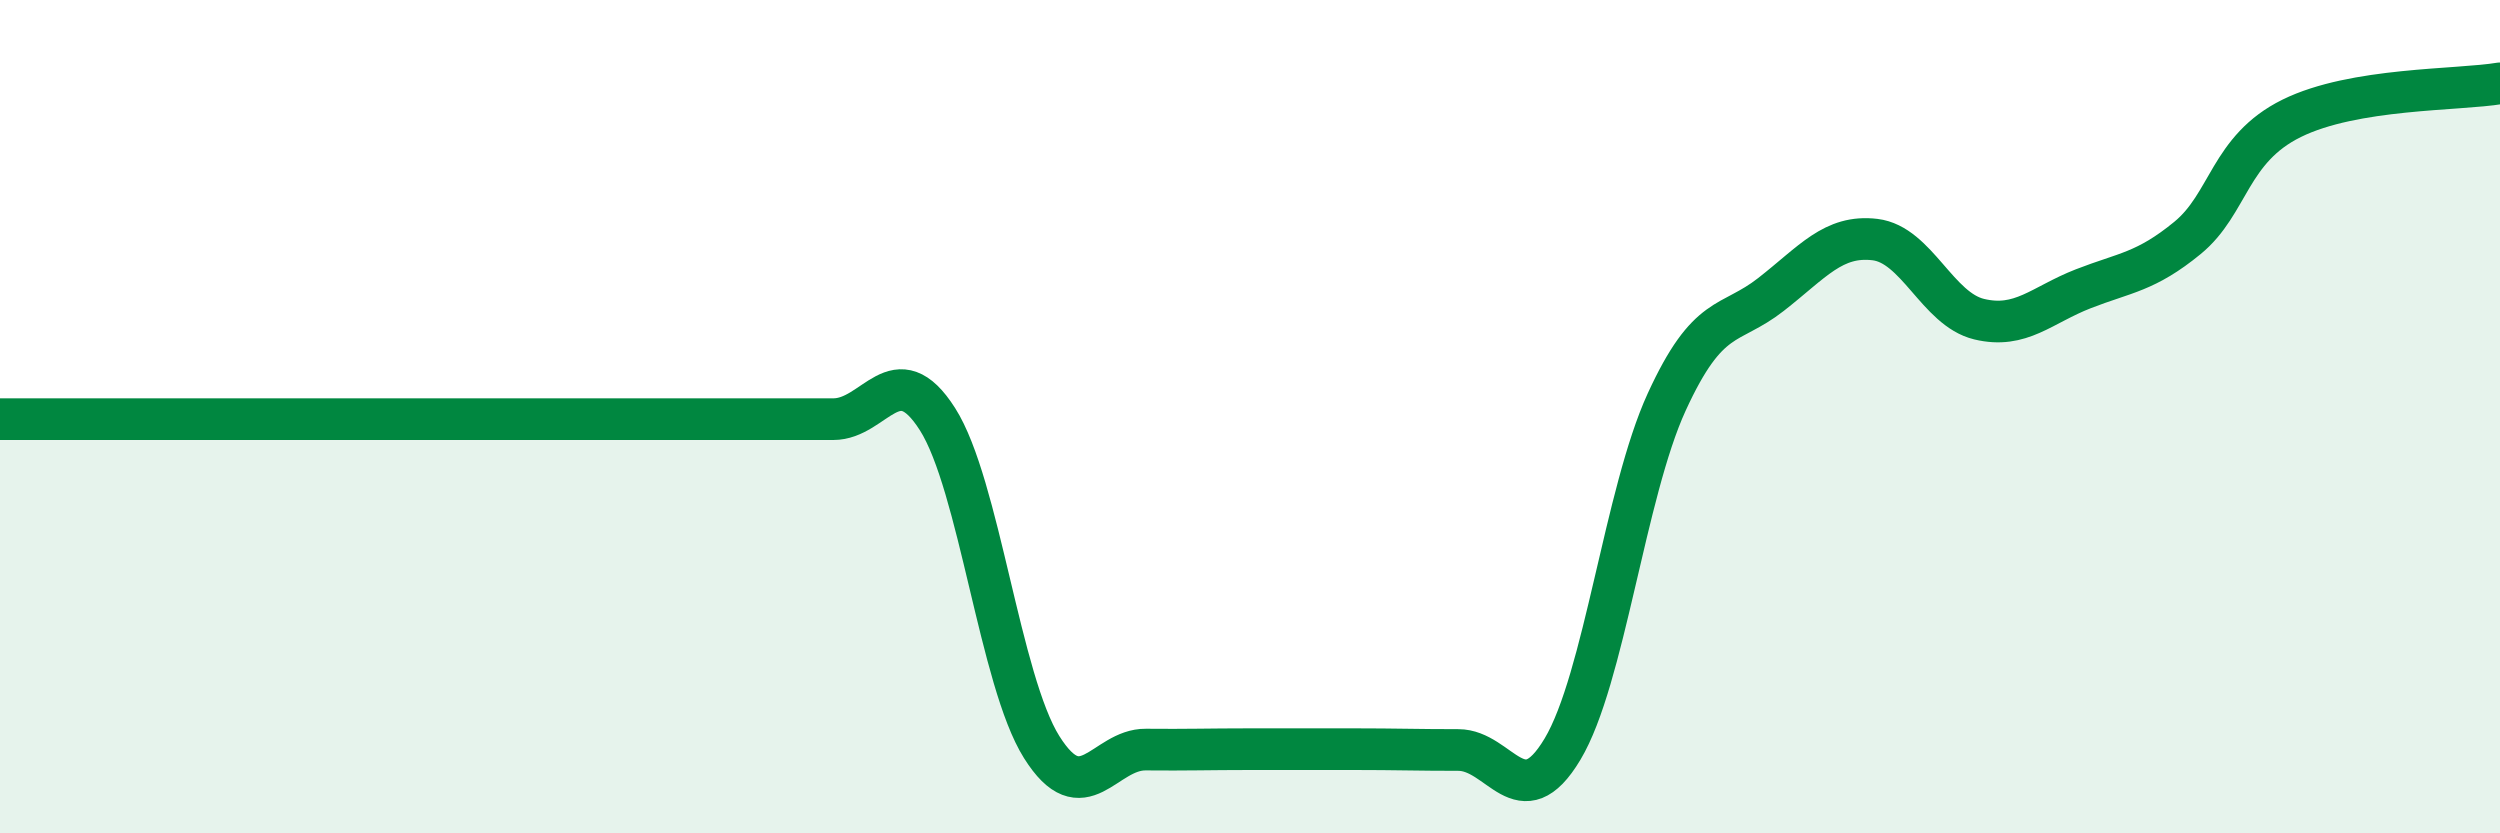
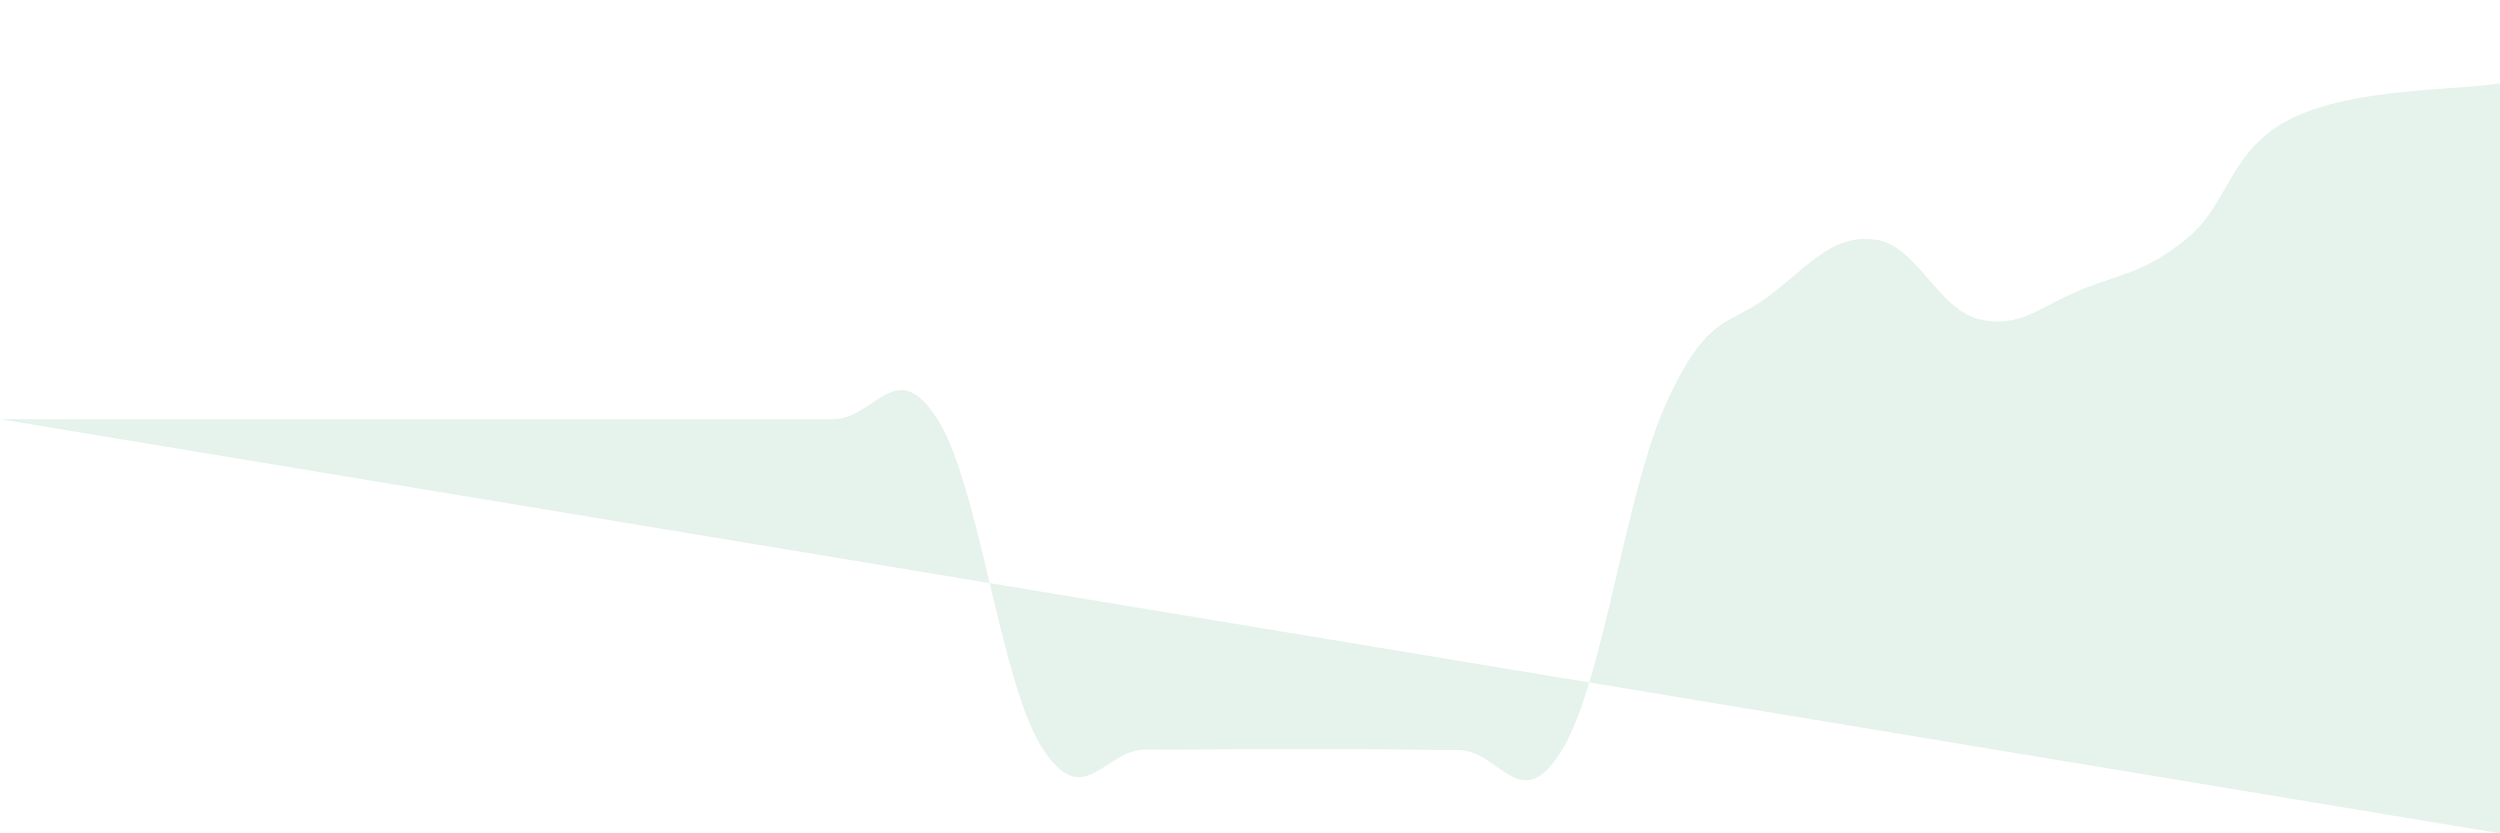
<svg xmlns="http://www.w3.org/2000/svg" width="60" height="20" viewBox="0 0 60 20">
-   <path d="M 0,10.06 C 0.5,10.06 1.5,10.06 2.5,10.06 C 3.5,10.06 4,10.06 5,10.06 C 6,10.06 6.5,10.06 7.5,10.06 C 8.5,10.06 9,10.06 10,10.06 C 11,10.06 11.5,10.06 12.5,10.06 C 13.5,10.06 14,10.06 15,10.06 C 16,10.06 16.5,10.06 17.5,10.06 C 18.5,10.06 19,10.06 20,10.06 C 21,10.06 21.5,8.49 22.5,10.06 C 23.5,11.63 24,16.34 25,17.93 C 26,19.52 26.5,17.98 27.5,17.99 C 28.5,18 29,17.98 30,17.98 C 31,17.98 31.5,17.98 32.5,17.98 C 33.5,17.98 34,18 35,18 C 36,18 36.5,19.65 37.5,17.98 C 38.5,16.31 39,11.83 40,9.65 C 41,7.47 41.5,7.85 42.5,7.07 C 43.5,6.29 44,5.63 45,5.75 C 46,5.87 46.5,7.42 47.5,7.66 C 48.5,7.9 49,7.32 50,6.93 C 51,6.54 51.5,6.53 52.5,5.71 C 53.5,4.89 53.5,3.58 55,2.84 C 56.5,2.1 59,2.17 60,2L60 20L0 20Z" fill="#008740" opacity="0.1" stroke-linecap="round" stroke-linejoin="round" />
-   <path d="M 0,10.06 C 0.5,10.06 1.5,10.06 2.5,10.06 C 3.5,10.06 4,10.06 5,10.06 C 6,10.06 6.5,10.06 7.5,10.06 C 8.5,10.06 9,10.06 10,10.06 C 11,10.06 11.5,10.06 12.5,10.06 C 13.5,10.06 14,10.06 15,10.06 C 16,10.06 16.5,10.06 17.5,10.06 C 18.5,10.06 19,10.06 20,10.06 C 21,10.06 21.5,8.49 22.5,10.06 C 23.5,11.63 24,16.34 25,17.93 C 26,19.52 26.5,17.98 27.5,17.99 C 28.5,18 29,17.98 30,17.98 C 31,17.98 31.5,17.98 32.5,17.98 C 33.5,17.98 34,18 35,18 C 36,18 36.5,19.65 37.5,17.98 C 38.5,16.31 39,11.83 40,9.65 C 41,7.47 41.5,7.85 42.5,7.07 C 43.5,6.29 44,5.63 45,5.75 C 46,5.87 46.5,7.42 47.5,7.66 C 48.5,7.9 49,7.32 50,6.93 C 51,6.54 51.5,6.53 52.5,5.71 C 53.5,4.89 53.5,3.58 55,2.84 C 56.5,2.1 59,2.17 60,2" stroke="#008740" stroke-width="1" fill="none" stroke-linecap="round" stroke-linejoin="round" />
+   <path d="M 0,10.06 C 0.5,10.06 1.5,10.06 2.5,10.06 C 3.5,10.06 4,10.06 5,10.06 C 6,10.06 6.5,10.06 7.5,10.06 C 8.5,10.06 9,10.06 10,10.06 C 11,10.06 11.5,10.06 12.5,10.06 C 13.5,10.06 14,10.06 15,10.06 C 16,10.06 16.5,10.06 17.5,10.06 C 18.5,10.06 19,10.06 20,10.06 C 21,10.06 21.5,8.49 22.5,10.06 C 23.5,11.63 24,16.34 25,17.93 C 26,19.52 26.5,17.98 27.5,17.99 C 28.5,18 29,17.98 30,17.98 C 31,17.98 31.5,17.98 32.5,17.98 C 33.5,17.98 34,18 35,18 C 36,18 36.5,19.65 37.5,17.98 C 38.5,16.31 39,11.83 40,9.65 C 41,7.47 41.5,7.85 42.5,7.07 C 43.5,6.29 44,5.63 45,5.75 C 46,5.87 46.5,7.42 47.5,7.66 C 48.5,7.9 49,7.32 50,6.93 C 51,6.54 51.5,6.53 52.5,5.71 C 53.5,4.89 53.5,3.58 55,2.84 C 56.5,2.1 59,2.17 60,2L60 20Z" fill="#008740" opacity="0.1" stroke-linecap="round" stroke-linejoin="round" />
</svg>